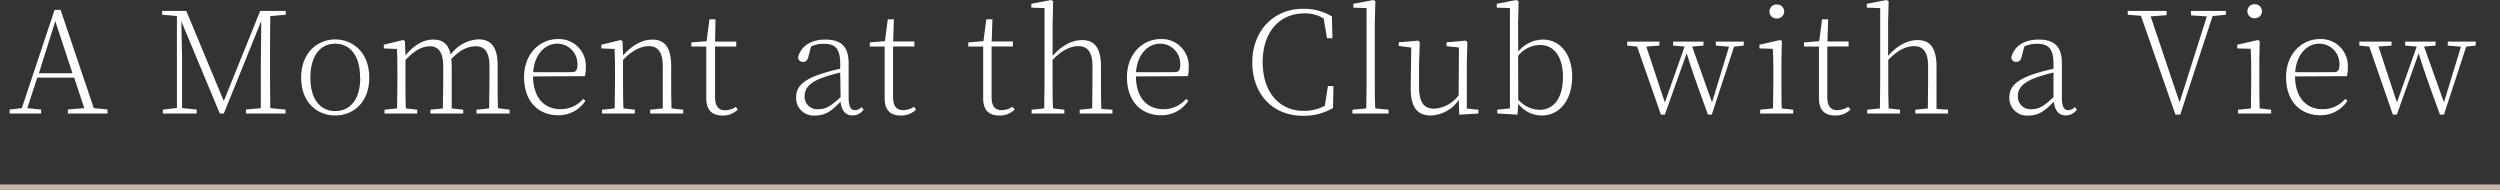
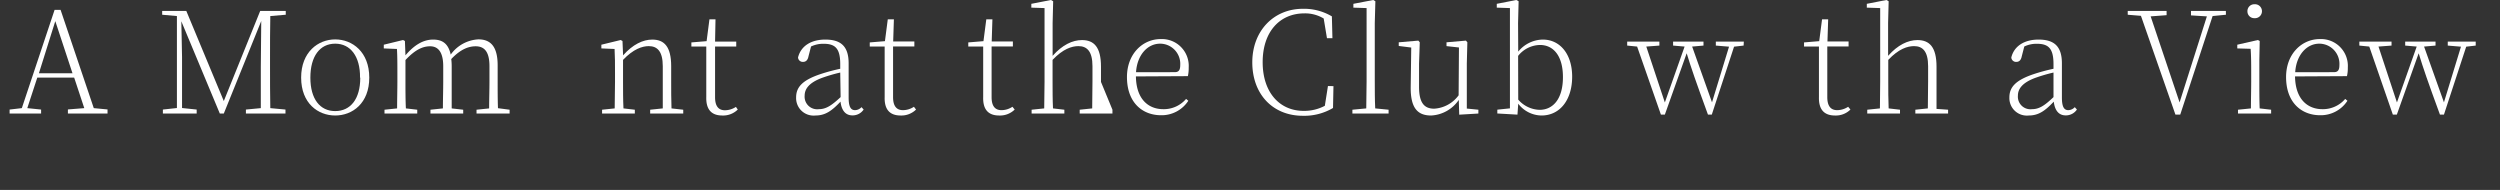
<svg xmlns="http://www.w3.org/2000/svg" viewBox="0 0 458 34.8">
  <rect x="0" y="0" width="458" height="34.8" fill="#333333" stroke="none" />
  <defs>
    <style>.cls-1{fill:#fff;}.cls-2{fill:none;stroke:#c7b5a1;stroke-miterlimit:10;}</style>
  </defs>
  <g id="レイヤー_2" data-name="レイヤー 2">
    <g id="デザイン作成">
      <path class="cls-1" d="M19.7,20.05v.75H12.44v-.75l3-.24-1.85-5.59H6.83L5,19.81l2.53.26v.73H1.76v-.73L4,19.81l6-18h1.1l6.08,18Zm-6.42-6.63L10.13,3.87l-3,9.55Z" />
      <path class="cls-1" d="M49.52,2.94c-.05,2.52-.05,5.09-.05,7.72v1.48c0,2.58,0,5.15.05,7.67l2.78.26v.73H45.05v-.73l2.73-.26c0-2.52,0-5.07,0-7.46l.08-8.5L41,20.8h-.73L33.22,3.9l.13,6.53v9.36l2.68.28v.73H29.84v-.73l2.57-.28V2.94l-2.7-.24V2h4.42L41,18.51,47.67,2h4.68v.7Z" />
      <path class="cls-1" d="M55.17,14.22c0-4.68,3.1-7,6.24-7s6.24,2.29,6.24,7-3.09,6.94-6.24,6.94S55.17,18.93,55.17,14.22Zm10.79,0C66,10.32,64.2,8,61.41,8s-4.55,2.29-4.55,6.22,1.77,6.13,4.55,6.13S66,18.17,66,14.25Z" />
      <path class="cls-1" d="M93.36,20.1v.7H87.3v-.7l2.31-.24c0-1.43.06-3.51.06-4.94v-2.8c0-2.73-1-3.64-2.53-3.64-1.24,0-2.73.49-4.47,2.34a10.31,10.31,0,0,1,.08,1.3v2.8c0,1.43,0,3.54,0,4.94l2.11.24v.7h-6v-.7l2.28-.24c0-1.43.06-3.51.06-4.94V12.14c0-2.68-1-3.66-2.4-3.66-1.27,0-2.67.54-4.52,2.52v3.92c0,1.41,0,3.51.08,4.94l2.08.24v.7h-6v-.7l2.31-.24c0-1.43.05-3.56.05-4.94V13.49c0-1.76,0-3.22-.08-4.52l-2.41-.1V8.19l3.53-.86.34.18.1,2.63c1.69-2,3.36-2.89,5.07-2.89S82.13,8,82.57,10a6.66,6.66,0,0,1,5.07-2.79c2.23,0,3.53,1.3,3.53,4.76v2.91c0,1.43,0,3.54.06,4.94Z" />
-       <path class="cls-1" d="M97.65,14c.06,4.19,2.32,6,5,6a5.37,5.37,0,0,0,4.19-1.88l.41.34a5.82,5.82,0,0,1-5,2.65c-3.38,0-6.24-2.28-6.24-7,0-4.27,2.91-6.95,6.16-6.95a4.92,4.92,0,0,1,5.15,5.23,6.13,6.13,0,0,1-.16,1.56Zm7.13-.78c.75,0,1-.42,1-1.3A3.7,3.7,0,0,0,102.1,8c-2.31,0-4.21,2.06-4.42,5.23Z" />
      <path class="cls-1" d="M125.17,20.1v.7h-6.06v-.7l2.31-.24c0-1.43,0-3.51,0-4.94v-2.8c0-2.71-1-3.67-2.57-3.67-1.17,0-2.81.52-4.71,2.52v3.95c0,1.41,0,3.51.08,4.94l2.08.24v.7h-6v-.7l2.31-.24c0-1.43.06-3.56.06-4.94V13.49c0-1.76,0-3.22-.08-4.52l-2.42-.1V8.19l3.54-.86.33.18.11,2.63c1.77-2,3.64-2.89,5.35-2.89,2.19,0,3.46,1.3,3.46,4.87v2.8c0,1.43,0,3.54.06,4.94Z" />
      <path class="cls-1" d="M135.16,20.07a3.81,3.81,0,0,1-2.83,1.09c-2,0-3-1.11-2.94-3.38,0-.62,0-1.14,0-2.05V8.53h-2.73V7.77l2.79-.23.52-4h1.11L131,7.62h3.88v.91H131v9.28c0,1.66.65,2.39,1.82,2.39a3.69,3.69,0,0,0,2-.62Z" />
      <path class="cls-1" d="M158.22,20.07a2.43,2.43,0,0,1-2.05,1.07c-1.3,0-2-.94-2.19-2.52-1.61,1.71-2.8,2.54-4.6,2.54a3.2,3.2,0,0,1-3.53-3.32c0-1.9,1.19-3.15,4.39-4.24a33.28,33.28,0,0,1,3.69-1v-.88c0-2.94-1-3.7-3.07-3.7a5.18,5.18,0,0,0-2.28.5l-.47,1.82c-.13.67-.47,1-1,1a.87.87,0,0,1-.91-.81c.52-2.11,2.4-3.28,5-3.28,2.86,0,4.27,1.25,4.27,4.35v6.26c0,1.8.44,2.32,1.19,2.32a1.67,1.67,0,0,0,1.17-.55Zm-4.29-6.78a29.47,29.47,0,0,0-3.4,1c-2.32.88-3.12,2-3.12,3.25A2.3,2.3,0,0,0,150,20c1.3,0,2.29-.62,4-2.21Z" />
      <path class="cls-1" d="M167.82,20.07A3.82,3.82,0,0,1,165,21.16c-2,0-3-1.11-2.93-3.38,0-.62,0-1.14,0-2.05V8.53h-2.73V7.77l2.78-.23.52-4h1.12l-.13,4.06h3.88v.91h-3.9v9.28c0,1.66.65,2.39,1.82,2.39a3.66,3.66,0,0,0,2-.62Z" />
      <path class="cls-1" d="M185.89,20.07a3.82,3.82,0,0,1-2.84,1.09c-2,0-3-1.11-2.93-3.38,0-.62,0-1.14,0-2.05V8.53h-2.73V7.77l2.78-.23.52-4h1.12l-.13,4.06h3.88v.91h-3.9v9.28c0,1.66.65,2.39,1.82,2.39a3.66,3.66,0,0,0,2-.62Z" />
-       <path class="cls-1" d="M203.8,20.1v.7h-6v-.7l2.29-.24c0-1.43.05-3.51.05-4.94v-2.8c0-2.71-1-3.67-2.57-3.67-1.2,0-2.81.49-4.74,2.52v3.95c0,1.41,0,3.51.08,4.94l2.08.24v.7h-6v-.7l2.31-.24c0-1.43.06-3.56.06-4.94V1.48l-2.42-.08V.7l3.59-.7.41.23-.1,4v6c1.77-2,3.64-2.89,5.38-2.89,2.21,0,3.48,1.3,3.48,4.87v2.8c0,1.43,0,3.54.06,4.94Z" />
+       <path class="cls-1" d="M203.8,20.1v.7h-6v-.7l2.29-.24c0-1.43.05-3.51.05-4.94v-2.8c0-2.71-1-3.67-2.57-3.67-1.2,0-2.81.49-4.74,2.52v3.95c0,1.41,0,3.51.08,4.94l2.08.24v.7h-6v-.7l2.31-.24c0-1.43.06-3.56.06-4.94V1.48l-2.42-.08V.7l3.59-.7.41.23-.1,4v6c1.77-2,3.64-2.89,5.38-2.89,2.21,0,3.48,1.3,3.48,4.87v2.8Z" />
      <path class="cls-1" d="M208.1,14c.05,4.19,2.31,6,5,6a5.35,5.35,0,0,0,4.19-1.88l.41.34a5.82,5.82,0,0,1-5,2.65c-3.38,0-6.24-2.28-6.24-7,0-4.27,2.91-6.95,6.16-6.95a4.92,4.92,0,0,1,5.15,5.23,6.68,6.68,0,0,1-.15,1.56Zm7.12-.78c.75,0,1-.42,1-1.3A3.7,3.7,0,0,0,212.54,8c-2.31,0-4.21,2.06-4.42,5.23Z" />
      <path class="cls-1" d="M244.29,15.78l-.08,4a10.3,10.3,0,0,1-5.54,1.43c-5.54,0-9.25-4-9.25-9.78s3.92-9.82,9.28-9.82A10,10,0,0,1,244,3l.1,4h-1l-.6-3.61a6.6,6.6,0,0,0-3.53-.94c-4.5,0-7.65,3.35-7.65,8.94s3.15,8.92,7.49,8.92a8,8,0,0,0,3.9-.93l.57-3.62Z" />
      <path class="cls-1" d="M254.39,20.1v.7h-6.63v-.7l2.54-.24c0-1.5.06-3.45.06-4.94V1.48l-2.42-.08V.7l3.64-.7.39.23-.11,4V14.92c0,1.49,0,3.44.08,4.94Z" />
      <path class="cls-1" d="M270.84,20.1v.7l-3.51.21-.08-2.71a6.5,6.5,0,0,1-5.07,2.86c-2.44,0-3.77-1.32-3.74-5.17l.1-7.28-2.29-.29V7.75l3.59-.31.26.31-.13,3.9v4.26c0,3,1,4,2.78,4a6,6,0,0,0,4.47-2.45l.06-8.76L265,8.45v-.7l3.56-.31.26.31-.1,3.9v8.24Z" />
      <path class="cls-1" d="M278.14,9.46a5.92,5.92,0,0,1,4.5-2.21c3.17,0,5.38,2.68,5.38,6.79,0,4.26-2.24,7.12-5.62,7.12A5.44,5.44,0,0,1,278.14,19L278,21l-3.69-.21v-.7l2.31-.24c0-1.43,0-3.56,0-4.94V1.48l-2.41-.08V.7l3.58-.7.42.23-.1,4Zm0,8.79a5.36,5.36,0,0,0,3.93,1.87c2.26,0,4.26-1.76,4.26-6,0-3.88-1.74-5.88-4.21-5.88a5.22,5.22,0,0,0-4,2Z" />
      <path class="cls-1" d="M319.43,8.35l-1.75.2L313.6,21h-.7c-2.26-6.19-3.07-8.51-3.9-11.24L305,21h-.72L299.92,8.53l-1.82-.18V7.62H304v.73l-2.4.18L305,18.77l3.62-10.24-2.11-.18V7.62h5.57v.73L310,8.53l3.64,10.22,3.12-10.2-2.42-.2V7.62h5.13Z" />
-       <path class="cls-1" d="M328.52,20.1v.7h-6.06v-.7l2.36-.24c0-1.43.06-3.56.06-4.94V13.49c0-1.66,0-3-.11-4.55l-2.44-.07V8.19l3.77-.86.34.18L326.36,11v3.92c0,1.41,0,3.51.05,4.94Zm-4.35-18a1.25,1.25,0,0,1,1.3-1.27,1.28,1.28,0,1,1,0,2.55A1.24,1.24,0,0,1,324.17,2.05Z" />
      <path class="cls-1" d="M339,20.07a3.8,3.8,0,0,1-2.83,1.09c-2,0-3-1.11-2.94-3.38,0-.62,0-1.14,0-2.05V8.53H330.5V7.77l2.78-.23.52-4h1.12l-.13,4.06h3.87v.91h-3.9v9.28c0,1.66.65,2.39,1.82,2.39a3.69,3.69,0,0,0,2-.62Z" />
      <path class="cls-1" d="M356.89,20.1v.7h-6v-.7l2.29-.24c0-1.43.05-3.51.05-4.94v-2.8c0-2.71-1-3.67-2.57-3.67-1.2,0-2.81.49-4.73,2.52v3.95c0,1.41,0,3.51.07,4.94l2.08.24v.7h-6v-.7l2.32-.24c0-1.43.05-3.56.05-4.94V1.48L342,1.4V.7l3.59-.7.41.23-.1,4v6c1.77-2,3.64-2.89,5.38-2.89,2.21,0,3.49,1.3,3.49,4.87v2.8c0,1.43,0,3.54,0,4.94Z" />
      <path class="cls-1" d="M380.49,20.07a2.43,2.43,0,0,1-2.05,1.07c-1.3,0-2-.94-2.19-2.52-1.61,1.71-2.8,2.54-4.6,2.54a3.2,3.2,0,0,1-3.53-3.32c0-1.9,1.19-3.15,4.39-4.24a33.28,33.28,0,0,1,3.69-1v-.88c0-2.94-1-3.7-3.07-3.7a5.18,5.18,0,0,0-2.28.5l-.47,1.82c-.13.67-.47,1-1,1a.87.87,0,0,1-.91-.81c.52-2.11,2.4-3.28,5-3.28,2.86,0,4.27,1.25,4.27,4.35v6.26c0,1.8.44,2.32,1.19,2.32a1.67,1.67,0,0,0,1.17-.55Zm-4.29-6.78a29.47,29.47,0,0,0-3.4,1c-2.32.88-3.12,2-3.12,3.25A2.3,2.3,0,0,0,372.25,20c1.3,0,2.29-.62,3.95-2.21Z" />
      <path class="cls-1" d="M407.79,2.7l-2.44.24L399.42,21h-.88l-6.32-18.1L389.8,2.7V2h7.12v.78L394,3l5.3,15.76,5-15.76-2.91-.18V2h6.39Z" />
      <path class="cls-1" d="M416.07,20.1v.7H410v-.7l2.37-.24c0-1.43.05-3.56.05-4.94V13.49c0-1.66,0-3-.1-4.55l-2.45-.07V8.19l3.77-.86.34.18L413.91,11v3.92c0,1.41,0,3.51.06,4.94Zm-4.34-18A1.25,1.25,0,0,1,413,.78a1.28,1.28,0,1,1,0,2.55A1.24,1.24,0,0,1,411.73,2.05Z" />
      <path class="cls-1" d="M420.45,14c.06,4.19,2.32,6,5,6a5.37,5.37,0,0,0,4.19-1.88l.41.34a5.82,5.82,0,0,1-5,2.65c-3.38,0-6.24-2.28-6.24-7,0-4.27,2.91-6.95,6.16-6.95a4.92,4.92,0,0,1,5.15,5.23,6.13,6.13,0,0,1-.16,1.56Zm7.13-.78c.75,0,1-.42,1-1.3A3.7,3.7,0,0,0,424.9,8c-2.31,0-4.21,2.06-4.42,5.23Z" />
      <path class="cls-1" d="M453.55,8.35l-1.74.2L447.73,21H447c-2.27-6.19-3.07-8.51-3.9-11.24l-4,11.24h-.73L434.05,8.53l-1.82-.18V7.62h5.9v.73l-2.39.18,3.38,10.24,3.62-10.24-2.11-.18V7.62h5.56v.73l-2.1.18,3.64,10.22,3.12-10.2-2.42-.2V7.62h5.12Z" />
-       <line class="cls-2" y1="34.3" x2="458" y2="34.3" />
    </g>
  </g>
</svg>